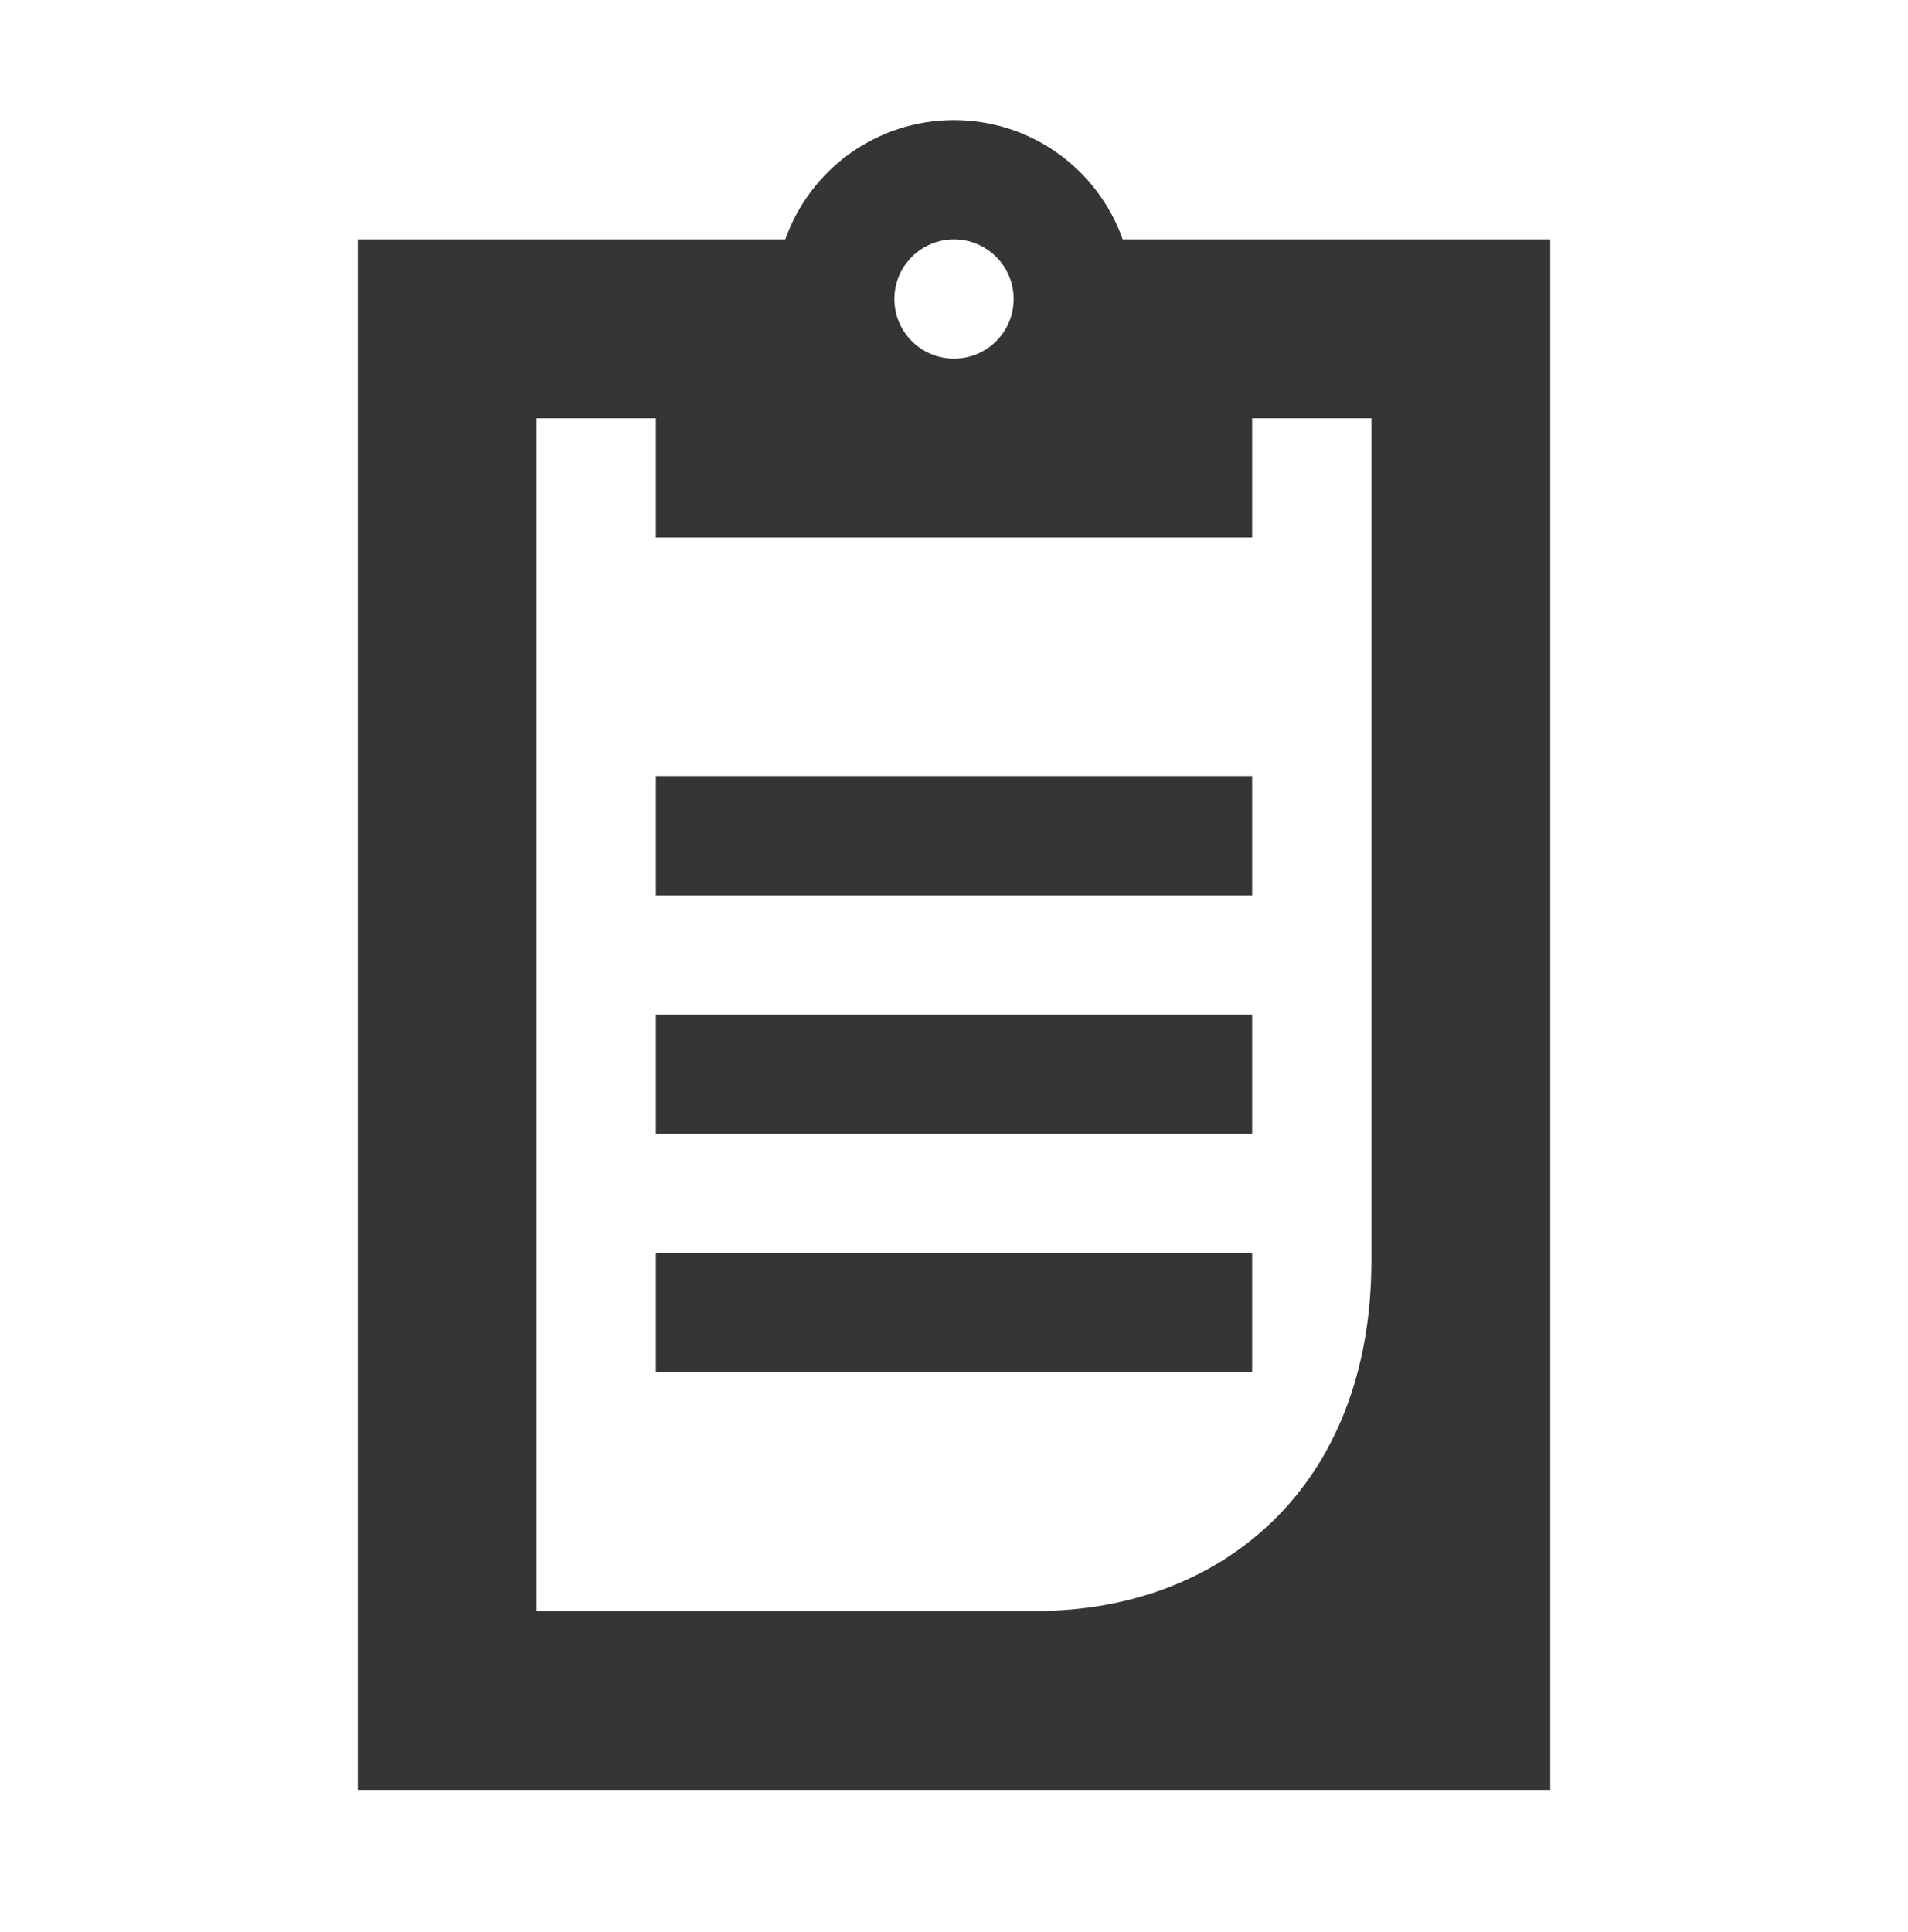
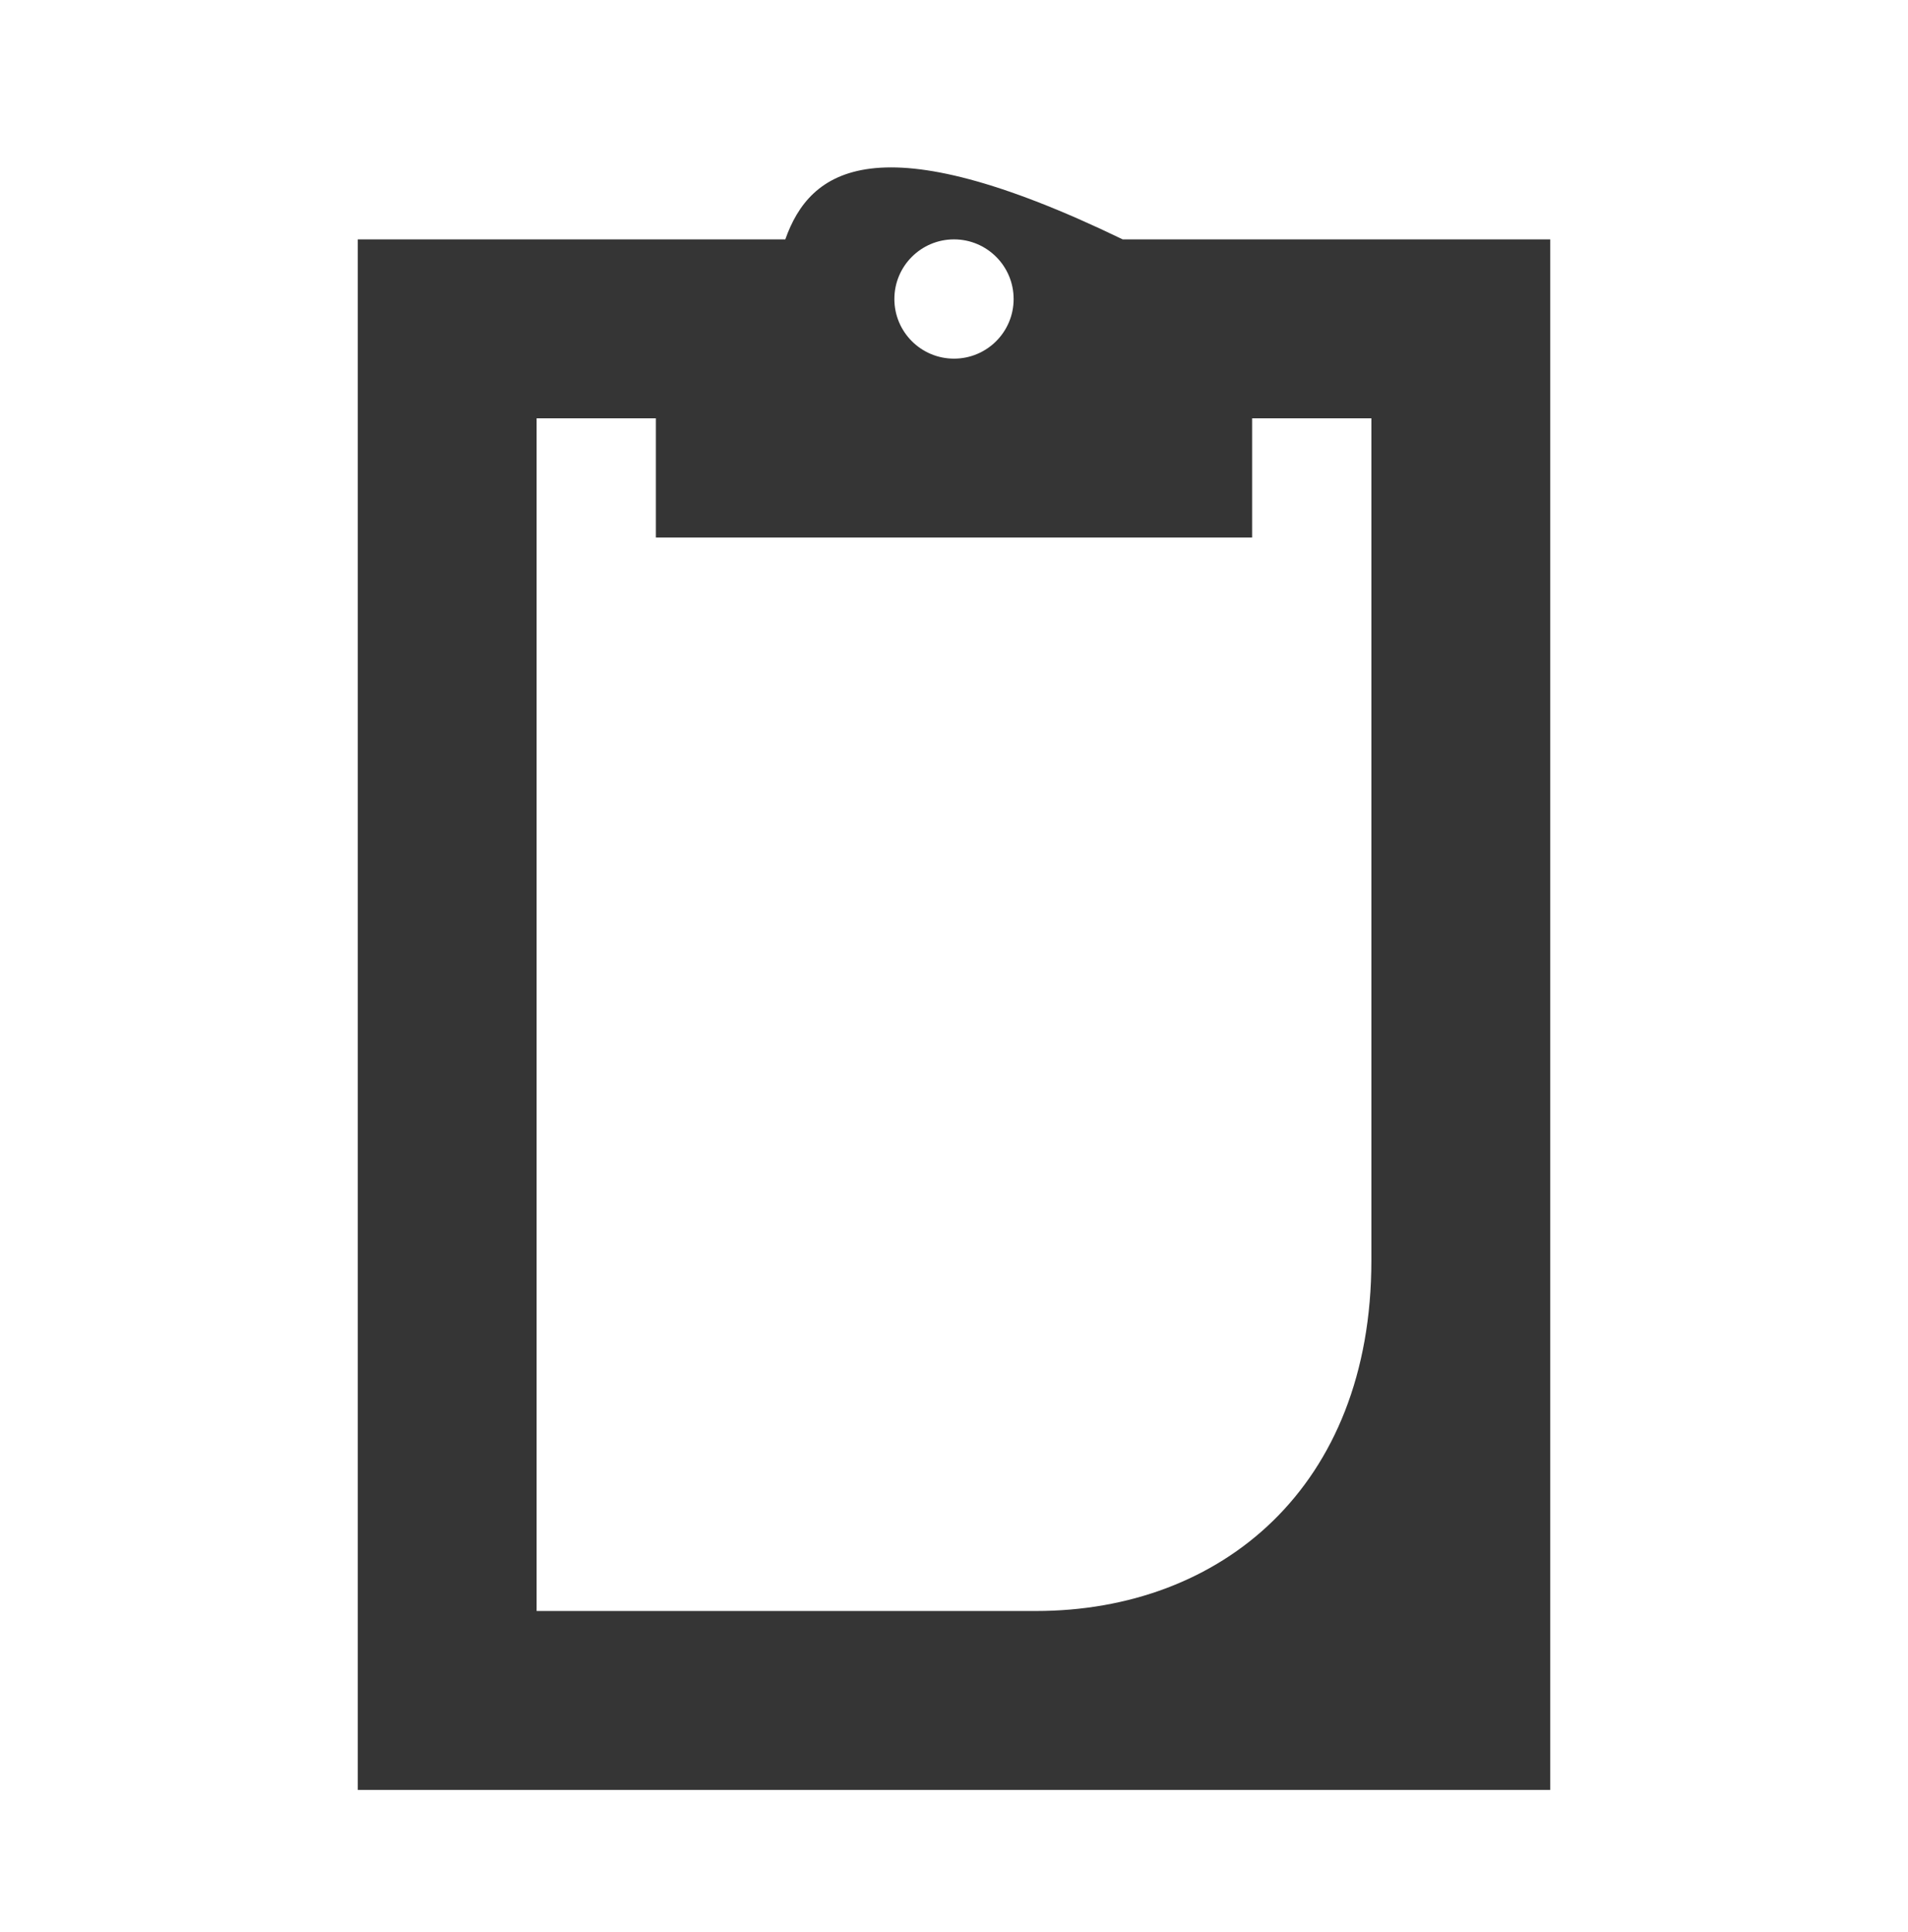
<svg xmlns="http://www.w3.org/2000/svg" width="80" height="81" viewBox="0 0 80 81" fill="none">
-   <path d="M52.5 32.535V37.535H27.5V32.535H52.5Z" fill="#353535" />
-   <path d="M52.5 47.535V42.535H27.5V47.535H52.5Z" fill="#353535" />
-   <path d="M52.5 57.535V52.535H27.5V57.535H52.5Z" fill="#353535" />
-   <path d="M47.073 10.035C46.044 7.122 43.266 5.035 40 5.035C36.734 5.035 33.956 7.122 32.927 10.035H15V75.035H65V10.035H47.073ZM22.5 17.535H27.5V22.535H52.5V17.535H57.5V52.847C57.5 62.34 51.204 67.535 43.438 67.535H22.5V17.535ZM40 15.035C38.619 15.035 37.5 13.916 37.5 12.535C37.5 11.154 38.619 10.035 40 10.035C41.381 10.035 42.5 11.154 42.5 12.535C42.5 13.916 41.381 15.035 40 15.035Z" fill="#353535" />
+   <path d="M47.073 10.035C36.734 5.035 33.956 7.122 32.927 10.035H15V75.035H65V10.035H47.073ZM22.5 17.535H27.5V22.535H52.5V17.535H57.5V52.847C57.5 62.34 51.204 67.535 43.438 67.535H22.5V17.535ZM40 15.035C38.619 15.035 37.5 13.916 37.5 12.535C37.5 11.154 38.619 10.035 40 10.035C41.381 10.035 42.5 11.154 42.5 12.535C42.5 13.916 41.381 15.035 40 15.035Z" fill="#353535" />
</svg>